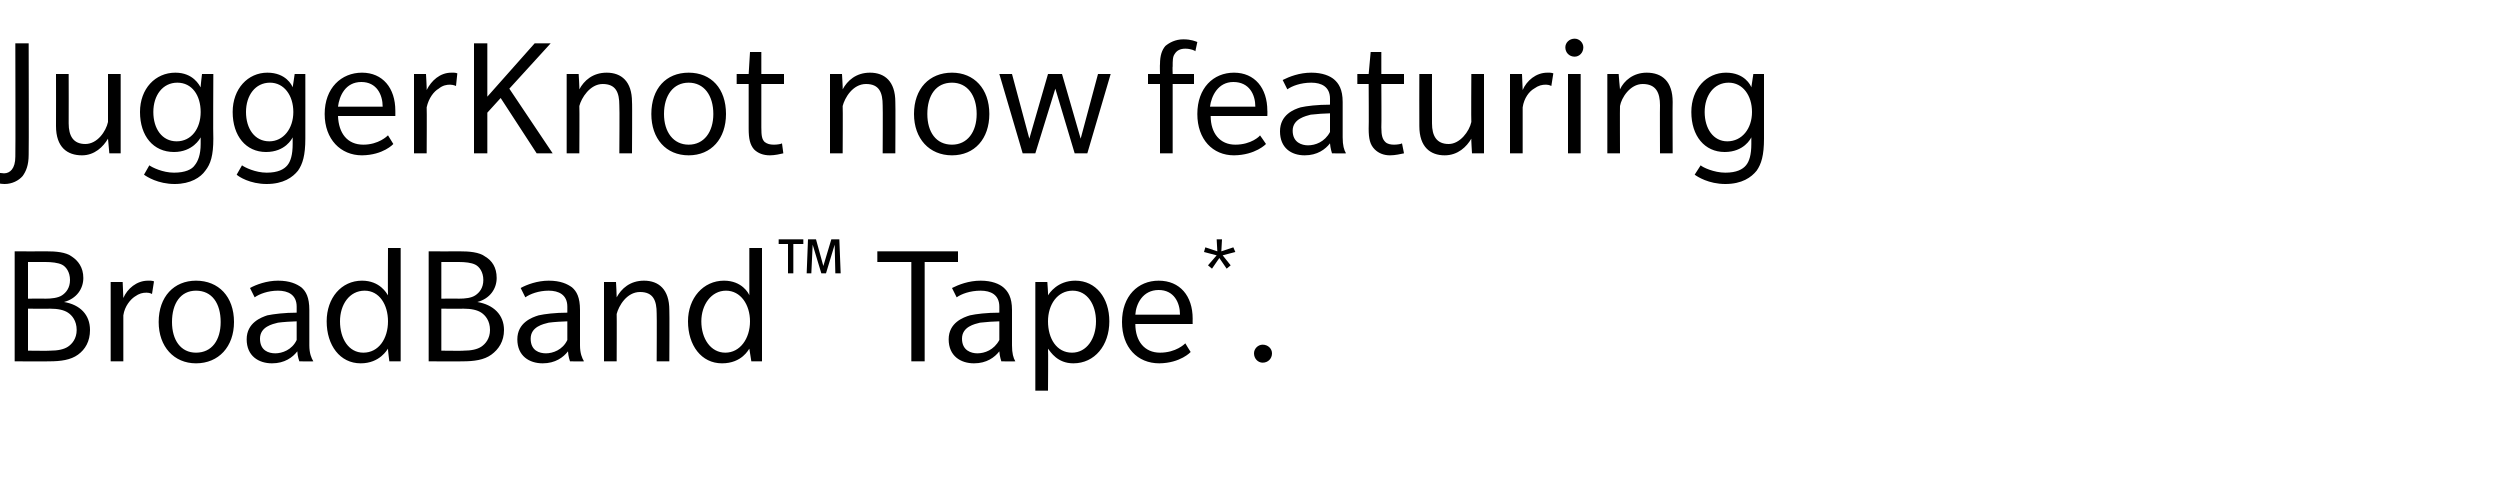
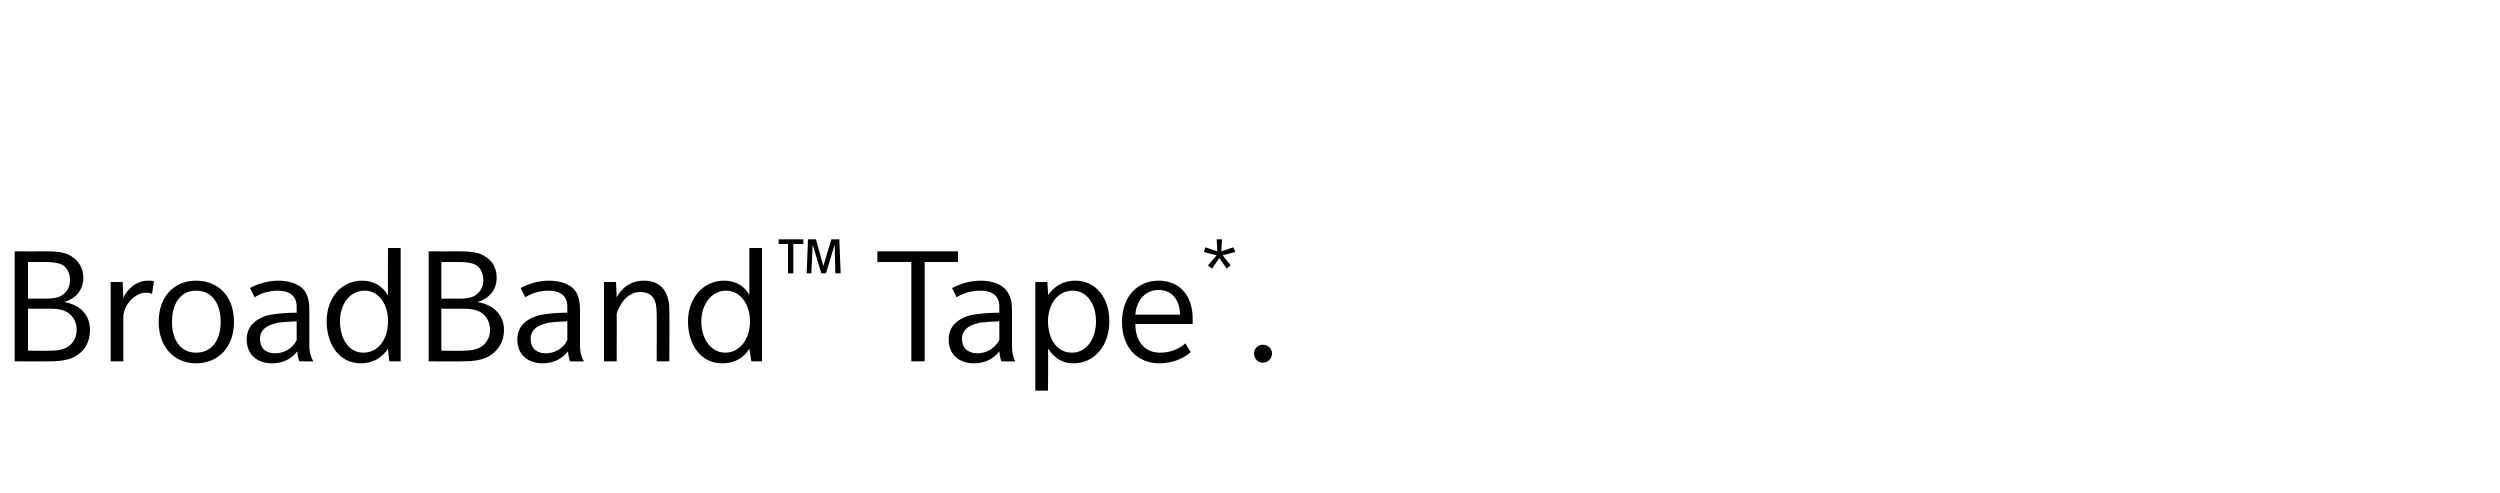
<svg xmlns="http://www.w3.org/2000/svg" version="1.1" width="375px" height="74px" viewBox="0 -6 375 74" style="top:-6px">
  <desc>JuggerKnot now featuring BroadBand™ Tape*.</desc>
  <defs />
  <g id="Polygon66279">
    <path d="M 11.7 47.2 C 10.6 48 9.1 48.2 7.4 48.2 C 7.36 48.23 2.2 48.2 2.2 48.2 L 2.2 31.7 C 2.2 31.7 6.97 31.72 7 31.7 C 8.3 31.7 9.9 31.8 10.8 32.5 C 11.7 33.1 12.5 34.1 12.5 35.7 C 12.5 37.3 11.5 38.8 9.6 39.3 C 9.6 39.3 9.6 39.3 9.6 39.3 C 12 39.7 13.5 41.2 13.5 43.5 C 13.5 45.2 12.8 46.4 11.7 47.2 Z M 9.3 33.7 C 8.7 33.4 7.7 33.3 6.8 33.3 C 6.76 33.31 4.2 33.3 4.2 33.3 L 4.2 38.8 C 4.2 38.8 6.76 38.77 6.8 38.8 C 7.7 38.8 8.7 38.7 9.3 38.3 C 9.9 37.9 10.5 37.2 10.5 36 C 10.5 34.8 9.9 34 9.3 33.7 Z M 10.2 40.9 C 9.6 40.5 8.7 40.3 7.5 40.3 C 7.51 40.33 4.2 40.3 4.2 40.3 L 4.2 46.6 C 4.2 46.6 7.51 46.64 7.5 46.6 C 8.7 46.6 9.6 46.4 10.2 46 C 10.8 45.6 11.5 44.8 11.5 43.5 C 11.5 42.1 10.8 41.3 10.2 40.9 Z M 22.8 38.1 C 22.8 38.1 22.52 37.91 22 37.9 C 21.4 37.9 20.9 38 20.2 38.5 C 19.6 38.9 18.7 39.9 18.5 41.3 C 18.51 41.34 18.5 48.2 18.5 48.2 L 16.6 48.2 L 16.6 36.3 L 18.4 36.3 C 18.4 36.3 18.51 38.71 18.5 38.7 C 19.1 37.3 20.5 36.1 22.2 36.1 C 22.75 36.06 23.1 36.2 23.1 36.2 L 22.8 38.1 Z M 29.4 48.5 C 26.1 48.5 23.8 46 23.8 42.3 C 23.8 38.5 26.1 36.1 29.4 36.1 C 32.8 36.1 35.1 38.5 35.1 42.3 C 35.1 46 32.8 48.5 29.4 48.5 Z M 29.4 37.6 C 27.1 37.6 25.8 39.5 25.8 42.3 C 25.8 45 27.1 46.9 29.4 46.9 C 31.8 46.9 33.1 45 33.1 42.3 C 33.1 39.5 31.8 37.6 29.4 37.6 Z M 44.9 48.2 C 44.9 48.2 44.62 47.45 44.6 46.7 C 43.9 47.6 42.7 48.5 40.8 48.5 C 38.8 48.5 37 47.4 37 44.9 C 37 42.4 39.2 41.6 40.1 41.3 C 41.1 41.1 42.7 40.9 44.5 40.9 C 44.5 40.9 44.5 40 44.5 40 C 44.5 38.2 43.2 37.6 41.7 37.6 C 40.2 37.6 38.9 38.1 38.2 38.6 C 38.2 38.6 37.5 37.2 37.5 37.2 C 38.4 36.7 40 36.1 41.7 36.1 C 43.5 36.1 44.5 36.6 45.2 37.1 C 45.9 37.7 46.4 38.6 46.4 40.5 C 46.4 40.5 46.4 45.8 46.4 45.8 C 46.4 47 46.7 47.7 47 48.2 C 46.98 48.23 44.9 48.2 44.9 48.2 Z M 44.5 42.2 C 44 42.2 42.4 42.3 41.7 42.4 C 40.9 42.6 39 43 39 44.8 C 39 46.6 40.3 47 41.3 47 C 42.3 47 43.8 46.5 44.5 45 C 44.5 45 44.5 42.2 44.5 42.2 Z M 58.4 48.2 C 58.4 48.2 58.16 46.33 58.2 46.3 C 58.1 46.4 57 48.5 54.1 48.5 C 51 48.5 49 45.8 49 42.2 C 49 38.7 51.2 36.1 54.3 36.1 C 57 36.1 58 38 58.2 38.3 C 58.16 38.32 58.2 31.2 58.2 31.2 L 60.1 31.2 L 60.1 48.2 L 58.4 48.2 Z M 54.7 37.6 C 52.4 37.6 51 39.7 51 42.2 C 51 44.8 52.3 46.9 54.5 46.9 C 56.8 46.9 58.2 44.8 58.2 42.2 C 58.2 39.7 56.9 37.6 54.7 37.6 Z M 73.7 47.2 C 72.6 48 71.1 48.2 69.4 48.2 C 69.39 48.23 64.3 48.2 64.3 48.2 L 64.3 31.7 C 64.3 31.7 69 31.72 69 31.7 C 70.3 31.7 71.9 31.8 72.8 32.5 C 73.8 33.1 74.5 34.1 74.5 35.7 C 74.5 37.3 73.5 38.8 71.6 39.3 C 71.6 39.3 71.6 39.3 71.6 39.3 C 74 39.7 75.6 41.2 75.6 43.5 C 75.6 45.2 74.8 46.4 73.7 47.2 Z M 71.3 33.7 C 70.7 33.4 69.8 33.3 68.8 33.3 C 68.8 33.31 66.2 33.3 66.2 33.3 L 66.2 38.8 C 66.2 38.8 68.8 38.77 68.8 38.8 C 69.8 38.8 70.7 38.7 71.3 38.3 C 71.9 37.9 72.5 37.2 72.5 36 C 72.5 34.8 71.9 34 71.3 33.7 Z M 72.2 40.9 C 71.6 40.5 70.7 40.3 69.5 40.3 C 69.55 40.33 66.2 40.3 66.2 40.3 L 66.2 46.6 C 66.2 46.6 69.55 46.64 69.5 46.6 C 70.7 46.6 71.6 46.4 72.2 46 C 72.8 45.6 73.5 44.8 73.5 43.5 C 73.5 42.1 72.8 41.3 72.2 40.9 Z M 85.5 48.2 C 85.5 48.2 85.23 47.45 85.2 46.7 C 84.5 47.6 83.3 48.5 81.4 48.5 C 79.4 48.5 77.6 47.4 77.6 44.9 C 77.6 42.4 79.8 41.6 80.8 41.3 C 81.7 41.1 83.3 40.9 85.1 40.9 C 85.1 40.9 85.1 40 85.1 40 C 85.1 38.2 83.8 37.6 82.3 37.6 C 80.8 37.6 79.5 38.1 78.8 38.6 C 78.8 38.6 78.1 37.2 78.1 37.2 C 79 36.7 80.6 36.1 82.3 36.1 C 84.1 36.1 85.1 36.6 85.8 37.1 C 86.5 37.7 87 38.6 87 40.5 C 87 40.5 87 45.8 87 45.8 C 87 47 87.3 47.7 87.6 48.2 C 87.59 48.23 85.5 48.2 85.5 48.2 Z M 85.1 42.2 C 84.6 42.2 83 42.3 82.3 42.4 C 81.5 42.6 79.6 43 79.6 44.8 C 79.6 46.6 80.9 47 81.9 47 C 82.9 47 84.4 46.5 85.1 45 C 85.1 45 85.1 42.2 85.1 42.2 Z M 98.5 48.2 C 98.5 48.2 98.54 41.03 98.5 41 C 98.5 39.1 98 37.8 96 37.8 C 94 37.8 92.8 39.9 92.5 41.1 C 92.53 41.08 92.5 48.2 92.5 48.2 L 90.6 48.2 L 90.6 36.3 L 92.4 36.3 C 92.4 36.3 92.53 38.58 92.5 38.6 C 93.2 37.3 94.5 36.1 96.6 36.1 C 98.8 36.1 100.4 37.4 100.4 40.5 C 100.44 40.46 100.4 48.2 100.4 48.2 L 98.5 48.2 Z M 112.7 48.2 C 112.7 48.2 112.4 46.33 112.4 46.3 C 112.3 46.4 111.3 48.5 108.3 48.5 C 105.2 48.5 103.2 45.8 103.2 42.2 C 103.2 38.7 105.5 36.1 108.6 36.1 C 111.3 36.1 112.3 38 112.4 38.3 C 112.4 38.32 112.4 31.2 112.4 31.2 L 114.3 31.2 L 114.3 48.2 L 112.7 48.2 Z M 108.9 37.6 C 106.7 37.6 105.2 39.7 105.2 42.2 C 105.2 44.8 106.6 46.9 108.8 46.9 C 111 46.9 112.5 44.8 112.5 42.2 C 112.5 39.7 111.1 37.6 108.9 37.6 Z M 125.3 35 L 125.2 30.7 L 123.9 35 L 123.2 35 L 121.9 30.7 L 121.7 35 L 121 35 L 121.2 29.9 L 122.4 29.9 L 123.5 33.9 L 124.7 29.9 L 125.9 29.9 L 126.1 35 L 125.3 35 Z M 119 30.6 L 119 35 L 118.2 35 L 118.2 30.6 L 116.8 30.6 L 116.8 29.9 L 120.5 29.9 L 120.5 30.6 L 119 30.6 Z M 138.7 33.3 L 138.7 48.2 L 136.7 48.2 L 136.7 33.3 L 131.6 33.3 L 131.6 31.7 L 143.7 31.7 L 143.7 33.3 L 138.7 33.3 Z M 150.2 48.2 C 150.2 48.2 149.94 47.45 149.9 46.7 C 149.2 47.6 148 48.5 146.1 48.5 C 144.1 48.5 142.3 47.4 142.3 44.9 C 142.3 42.4 144.5 41.6 145.5 41.3 C 146.4 41.1 148 40.9 149.9 40.9 C 149.9 40.9 149.9 40 149.9 40 C 149.9 38.2 148.6 37.6 147.1 37.6 C 145.5 37.6 144.2 38.1 143.5 38.6 C 143.5 38.6 142.8 37.2 142.8 37.2 C 143.8 36.7 145.3 36.1 147.1 36.1 C 148.8 36.1 149.9 36.6 150.5 37.1 C 151.2 37.7 151.8 38.6 151.8 40.5 C 151.8 40.5 151.8 45.8 151.8 45.8 C 151.8 47 152 47.7 152.3 48.2 C 152.31 48.23 150.2 48.2 150.2 48.2 Z M 149.9 42.2 C 149.3 42.2 147.8 42.3 147 42.4 C 146.2 42.6 144.3 43 144.3 44.8 C 144.3 46.6 145.7 47 146.6 47 C 147.7 47 149.1 46.5 149.9 45 C 149.9 45 149.9 42.2 149.9 42.2 Z M 161 48.5 C 158.6 48.5 157.6 46.8 157.2 46.3 C 157.25 46.33 157.2 52.6 157.2 52.6 L 155.3 52.6 L 155.3 36.3 L 157.1 36.3 C 157.1 36.3 157.25 38.32 157.2 38.3 C 157.4 38 158.6 36.1 161.3 36.1 C 164.4 36.1 166.4 38.7 166.4 42.2 C 166.4 45.8 164.2 48.5 161 48.5 Z M 160.9 37.6 C 158.6 37.6 157.2 39.7 157.2 42.2 C 157.2 44.8 158.5 46.9 160.8 46.9 C 163 46.9 164.4 44.8 164.4 42.2 C 164.4 39.7 163.1 37.6 160.9 37.6 Z M 170.3 42.6 C 170.3 45.2 171.7 46.9 174 46.9 C 176.4 46.9 177.7 45.6 177.8 45.5 C 177.79 45.53 178.6 46.8 178.6 46.8 C 178.6 46.8 177.08 48.46 173.9 48.5 C 170.6 48.5 168.3 46.1 168.3 42.3 C 168.3 38.4 170.7 36.1 173.8 36.1 C 177 36.1 178.9 38.4 178.9 41.8 C 178.88 41.78 178.9 42.6 178.9 42.6 C 178.9 42.6 170.3 42.61 170.3 42.6 Z M 173.8 37.5 C 171.4 37.5 170.4 39.6 170.3 41.2 C 170.3 41.2 177 41.2 177 41.2 C 177 39.4 176.1 37.5 173.8 37.5 Z M 183.4 32.3 L 184.6 33.8 L 184 34.3 L 182.9 32.7 L 181.8 34.3 L 181.2 33.8 L 182.5 32.3 L 180.6 31.8 L 180.8 31.1 L 182.6 31.7 L 182.5 29.9 L 183.3 29.9 L 183.2 31.7 L 185 31.1 L 185.3 31.8 L 183.4 32.3 Z M 189.4 48.4 C 188.7 48.4 188.1 47.8 188.1 47 C 188.1 46.3 188.7 45.7 189.4 45.7 C 190.2 45.7 190.8 46.3 190.8 47 C 190.8 47.8 190.2 48.4 189.4 48.4 Z " stroke="none" fill="#000" />
  </g>
  <g id="Polygon66278">
-     <path d="M 4.3 17.2 C 4.3 18.8 3.9 19.7 3.4 20.4 C 2.8 21.1 1.8 21.6 0.7 21.6 C -0.47 21.58 -1.2 21.2 -1.2 21.2 L -0.9 19.7 C -0.9 19.7 -0.34 19.97 0.6 20 C 1.5 20 2.3 19.3 2.3 17.5 C 2.34 17.5 2.3 0.5 2.3 0.5 L 4.3 0.5 C 4.3 0.5 4.34 17.19 4.3 17.2 Z M 16.4 17 C 16.4 17 16.2 14.77 16.2 14.8 C 15.5 16 14.2 17.3 12.3 17.3 C 10.1 17.3 8.4 16.1 8.4 12.9 C 8.42 12.92 8.4 5.1 8.4 5.1 L 10.3 5.1 C 10.3 5.1 10.32 12.45 10.3 12.5 C 10.3 14.4 11 15.6 12.8 15.6 C 14.6 15.6 15.9 13.7 16.2 12.3 C 16.2 12.32 16.2 5.1 16.2 5.1 L 18.1 5.1 L 18.1 17 L 16.4 17 Z M 30.8 19.6 C 30.1 20.6 28.6 21.6 26.2 21.6 C 23.7 21.6 22 20.5 21.6 20.2 C 21.6 20.2 22.4 18.8 22.4 18.8 C 22.8 19.1 24.4 19.9 26.1 19.9 C 27.8 19.9 28.8 19.4 29.2 18.8 C 29.7 18.2 30.1 17.2 30.1 15.6 C 30.1 15.6 30.1 14.6 30.1 14.6 C 30 14.8 28.9 16.8 26.1 16.8 C 23 16.8 21 14.4 21 10.8 C 21 7.3 23.3 4.9 26.3 4.9 C 29 4.9 29.9 6.8 30.1 7.1 C 30.06 7.12 30.3 5.1 30.3 5.1 L 32 5.1 C 32 5.1 31.95 14.82 32 14.8 C 32 17.3 31.6 18.6 30.8 19.6 Z M 26.6 6.4 C 24.4 6.4 23 8.3 23 10.8 C 23 13.3 24.3 15.2 26.5 15.2 C 28.7 15.2 30.1 13.3 30.1 10.8 C 30.1 8.3 28.8 6.4 26.6 6.4 Z M 44.7 19.6 C 43.9 20.6 42.5 21.6 40 21.6 C 37.5 21.6 35.8 20.5 35.5 20.2 C 35.5 20.2 36.3 18.8 36.3 18.8 C 36.7 19.1 38.3 19.9 40 19.9 C 41.7 19.9 42.6 19.4 43.1 18.8 C 43.6 18.2 43.9 17.2 43.9 15.6 C 43.9 15.6 43.9 14.6 43.9 14.6 C 43.8 14.8 42.8 16.8 39.9 16.8 C 36.9 16.8 34.9 14.4 34.9 10.8 C 34.9 7.3 37.2 4.9 40.1 4.9 C 42.9 4.9 43.8 6.8 43.9 7.1 C 43.91 7.12 44.2 5.1 44.2 5.1 L 45.8 5.1 C 45.8 5.1 45.81 14.82 45.8 14.8 C 45.8 17.3 45.4 18.6 44.7 19.6 Z M 40.5 6.4 C 38.3 6.4 36.9 8.3 36.9 10.8 C 36.9 13.3 38.2 15.2 40.4 15.2 C 42.5 15.2 44 13.3 44 10.8 C 44 8.3 42.6 6.4 40.5 6.4 Z M 50.7 11.4 C 50.8 14 52.1 15.7 54.5 15.7 C 56.8 15.7 58.1 14.4 58.2 14.3 C 58.21 14.33 59 15.6 59 15.6 C 59 15.6 57.51 17.26 54.3 17.3 C 51.1 17.3 48.7 14.9 48.7 11.1 C 48.7 7.2 51.2 4.9 54.3 4.9 C 57.4 4.9 59.3 7.2 59.3 10.6 C 59.31 10.58 59.3 11.4 59.3 11.4 C 59.3 11.4 50.73 11.41 50.7 11.4 Z M 54.2 6.3 C 51.8 6.3 50.9 8.4 50.7 10 C 50.7 10 57.4 10 57.4 10 C 57.4 8.2 56.5 6.3 54.2 6.3 Z M 68.4 6.9 C 68.4 6.9 68.04 6.71 67.5 6.7 C 67 6.7 66.4 6.8 65.8 7.3 C 65.1 7.7 64.3 8.7 64 10.1 C 64.04 10.14 64 17 64 17 L 62.1 17 L 62.1 5.1 L 63.9 5.1 C 63.9 5.1 64.04 7.51 64 7.5 C 64.7 6.1 66 4.9 67.7 4.9 C 68.28 4.86 68.6 5 68.6 5 L 68.4 6.9 Z M 80.5 17 L 75.1 8.7 L 73.1 10.9 L 73.1 17 L 71.1 17 L 71.1 0.5 L 73.1 0.5 L 73.1 8.5 L 80.2 0.5 L 82.6 0.5 L 76.4 7.3 L 82.9 17 L 80.5 17 Z M 92.9 17 C 92.9 17 92.95 9.83 92.9 9.8 C 92.9 7.9 92.4 6.6 90.4 6.6 C 88.5 6.6 87.2 8.7 86.9 9.9 C 86.94 9.88 86.9 17 86.9 17 L 85 17 L 85 5.1 L 86.8 5.1 C 86.8 5.1 86.94 7.38 86.9 7.4 C 87.6 6.1 88.9 4.9 91 4.9 C 93.2 4.9 94.8 6.2 94.8 9.3 C 94.85 9.26 94.8 17 94.8 17 L 92.9 17 Z M 103.3 17.3 C 99.9 17.3 97.7 14.8 97.7 11.1 C 97.7 7.3 99.9 4.9 103.3 4.9 C 106.7 4.9 108.9 7.3 108.9 11.1 C 108.9 14.8 106.7 17.3 103.3 17.3 Z M 103.3 6.4 C 101 6.4 99.6 8.3 99.6 11.1 C 99.6 13.8 101 15.7 103.3 15.7 C 105.6 15.7 107 13.8 107 11.1 C 107 8.3 105.6 6.4 103.3 6.4 Z M 114.2 6.6 C 114.2 6.6 114.19 13.1 114.2 13.1 C 114.2 14.4 114.3 14.9 114.7 15.3 C 115.1 15.6 115.5 15.7 116.1 15.7 C 116.6 15.7 117.2 15.6 117.3 15.5 C 117.3 15.5 117.5 17 117.5 17 C 117.1 17.1 116.2 17.3 115.5 17.3 C 114.5 17.3 113.7 17 113.1 16.4 C 112.5 15.7 112.3 14.8 112.3 13.3 C 112.29 13.26 112.3 6.6 112.3 6.6 L 110.5 6.6 L 110.5 5.1 L 112.3 5.1 L 112.5 1.8 L 114.2 1.8 L 114.2 5.1 L 117.6 5.1 L 117.6 6.6 L 114.2 6.6 Z M 132.4 17 C 132.4 17 132.44 9.83 132.4 9.8 C 132.4 7.9 131.9 6.6 129.9 6.6 C 127.9 6.6 126.7 8.7 126.4 9.9 C 126.44 9.88 126.4 17 126.4 17 L 124.5 17 L 124.5 5.1 L 126.3 5.1 C 126.3 5.1 126.44 7.38 126.4 7.4 C 127.1 6.1 128.4 4.9 130.5 4.9 C 132.7 4.9 134.3 6.2 134.3 9.3 C 134.34 9.26 134.3 17 134.3 17 L 132.4 17 Z M 142.8 17.3 C 139.4 17.3 137.1 14.8 137.1 11.1 C 137.1 7.3 139.4 4.9 142.8 4.9 C 146.1 4.9 148.4 7.3 148.4 11.1 C 148.4 14.8 146.2 17.3 142.8 17.3 Z M 142.8 6.4 C 140.4 6.4 139.1 8.3 139.1 11.1 C 139.1 13.8 140.4 15.7 142.8 15.7 C 145.1 15.7 146.5 13.8 146.5 11.1 C 146.5 8.3 145.1 6.4 142.8 6.4 Z M 163.1 17 L 161.2 17 L 158.3 7.3 L 155.3 17 L 153.4 17 L 149.9 5.1 L 151.8 5.1 L 154.4 14.8 L 157.2 5.1 L 159.3 5.1 L 162.1 14.8 L 164.7 5.1 L 166.6 5.1 L 163.1 17 Z M 179.3 1.7 C 179.3 1.6 178.6 1.3 177.8 1.3 C 177 1.3 176.5 1.6 176.2 2.1 C 175.9 2.5 175.9 3.1 175.9 4 C 175.86 3.95 175.9 5.1 175.9 5.1 L 179.1 5.1 L 179.1 6.6 L 175.9 6.6 L 175.9 17 L 174 17 L 174 6.6 L 172.2 6.6 L 172.2 5.1 L 174 5.1 C 174 5.1 173.96 3.64 174 3.6 C 174 2.3 174.3 1.5 174.8 0.9 C 175.4 0.4 176.3 -0.1 177.5 -0.1 C 178.7 -0.1 179.3 0.2 179.6 0.3 C 179.6 0.3 179.3 1.7 179.3 1.7 Z M 181.6 11.4 C 181.6 14 183 15.7 185.3 15.7 C 187.7 15.7 189 14.4 189 14.3 C 189.04 14.33 189.9 15.6 189.9 15.6 C 189.9 15.6 188.34 17.26 185.1 17.3 C 181.9 17.3 179.6 14.9 179.6 11.1 C 179.6 7.2 182 4.9 185.1 4.9 C 188.2 4.9 190.1 7.2 190.1 10.6 C 190.13 10.58 190.1 11.4 190.1 11.4 C 190.1 11.4 181.55 11.41 181.6 11.4 Z M 185 6.3 C 182.7 6.3 181.7 8.4 181.5 10 C 181.5 10 188.3 10 188.3 10 C 188.3 8.2 187.4 6.3 185 6.3 Z M 199.8 17 C 199.8 17 199.55 16.25 199.5 15.5 C 198.8 16.4 197.6 17.3 195.7 17.3 C 193.7 17.3 192 16.2 192 13.7 C 192 11.2 194.1 10.4 195.1 10.1 C 196 9.9 197.6 9.7 199.5 9.7 C 199.5 9.7 199.5 8.8 199.5 8.8 C 199.5 7 198.2 6.4 196.7 6.4 C 195.1 6.4 193.8 6.9 193.1 7.4 C 193.1 7.4 192.4 6 192.4 6 C 193.4 5.5 194.9 4.9 196.7 4.9 C 198.4 4.9 199.5 5.4 200.1 5.9 C 200.8 6.5 201.4 7.4 201.4 9.3 C 201.4 9.3 201.4 14.6 201.4 14.6 C 201.4 15.8 201.6 16.5 201.9 17 C 201.91 17.03 199.8 17 199.8 17 Z M 199.5 11 C 198.9 11 197.4 11.1 196.6 11.2 C 195.9 11.4 193.9 11.8 193.9 13.6 C 193.9 15.4 195.3 15.8 196.2 15.8 C 197.3 15.8 198.7 15.3 199.5 13.8 C 199.5 13.8 199.5 11 199.5 11 Z M 207.2 6.6 C 207.2 6.6 207.24 13.1 207.2 13.1 C 207.2 14.4 207.4 14.9 207.8 15.3 C 208.1 15.6 208.6 15.7 209.1 15.7 C 209.6 15.7 210.2 15.6 210.3 15.5 C 210.3 15.5 210.6 17 210.6 17 C 210.1 17.1 209.3 17.3 208.5 17.3 C 207.6 17.3 206.8 17 206.2 16.4 C 205.5 15.7 205.3 14.8 205.3 13.3 C 205.34 13.26 205.3 6.6 205.3 6.6 L 203.6 6.6 L 203.6 5.1 L 205.3 5.1 L 205.6 1.8 L 207.2 1.8 L 207.2 5.1 L 210.6 5.1 L 210.6 6.6 L 207.2 6.6 Z M 220.8 17 C 220.8 17 220.66 14.77 220.7 14.8 C 220 16 218.7 17.3 216.7 17.3 C 214.6 17.3 212.9 16.1 212.9 12.9 C 212.88 12.92 212.9 5.1 212.9 5.1 L 214.8 5.1 C 214.8 5.1 214.78 12.45 214.8 12.5 C 214.8 14.4 215.5 15.6 217.3 15.6 C 219 15.6 220.4 13.7 220.7 12.3 C 220.66 12.32 220.7 5.1 220.7 5.1 L 222.6 5.1 L 222.6 17 L 220.8 17 Z M 232.7 6.9 C 232.7 6.9 232.41 6.71 231.9 6.7 C 231.3 6.7 230.8 6.8 230.1 7.3 C 229.4 7.7 228.6 8.7 228.4 10.1 C 228.41 10.14 228.4 17 228.4 17 L 226.5 17 L 226.5 5.1 L 228.3 5.1 C 228.3 5.1 228.41 7.51 228.4 7.5 C 229 6.1 230.4 4.9 232.1 4.9 C 232.64 4.86 233 5 233 5 L 232.7 6.9 Z M 236.2 2.5 C 235.4 2.5 234.8 1.9 234.8 1.1 C 234.8 0.4 235.4 -0.2 236.2 -0.2 C 236.9 -0.2 237.5 0.4 237.5 1.1 C 237.5 1.9 236.9 2.5 236.2 2.5 Z M 235.2 17 L 235.2 5.1 L 237.1 5.1 L 237.1 17 L 235.2 17 Z M 249 17 C 249 17 248.97 9.83 249 9.8 C 249 7.9 248.4 6.6 246.4 6.6 C 244.5 6.6 243.2 8.7 243 9.9 C 242.97 9.88 243 17 243 17 L 241.1 17 L 241.1 5.1 L 242.8 5.1 C 242.8 5.1 242.97 7.38 243 7.4 C 243.6 6.1 245 4.9 247 4.9 C 249.3 4.9 250.9 6.2 250.9 9.3 C 250.87 9.26 250.9 17 250.9 17 L 249 17 Z M 263.5 19.6 C 262.7 20.6 261.3 21.6 258.8 21.6 C 256.3 21.6 254.6 20.5 254.2 20.2 C 254.2 20.2 255.1 18.8 255.1 18.8 C 255.4 19.1 257.1 19.9 258.8 19.9 C 260.5 19.9 261.4 19.4 261.9 18.8 C 262.4 18.2 262.7 17.2 262.7 15.6 C 262.7 15.6 262.7 14.6 262.7 14.6 C 262.6 14.8 261.6 16.8 258.7 16.8 C 255.7 16.8 253.7 14.4 253.7 10.8 C 253.7 7.3 256 4.9 258.9 4.9 C 261.7 4.9 262.6 6.8 262.7 7.1 C 262.7 7.12 263 5.1 263 5.1 L 264.6 5.1 C 264.6 5.1 264.6 14.82 264.6 14.8 C 264.6 17.3 264.2 18.6 263.5 19.6 Z M 259.3 6.4 C 257.1 6.4 255.7 8.3 255.7 10.8 C 255.7 13.3 257 15.2 259.1 15.2 C 261.3 15.2 262.8 13.3 262.8 10.8 C 262.8 8.3 261.4 6.4 259.3 6.4 Z " stroke="none" fill="#000" />
-   </g>
+     </g>
</svg>